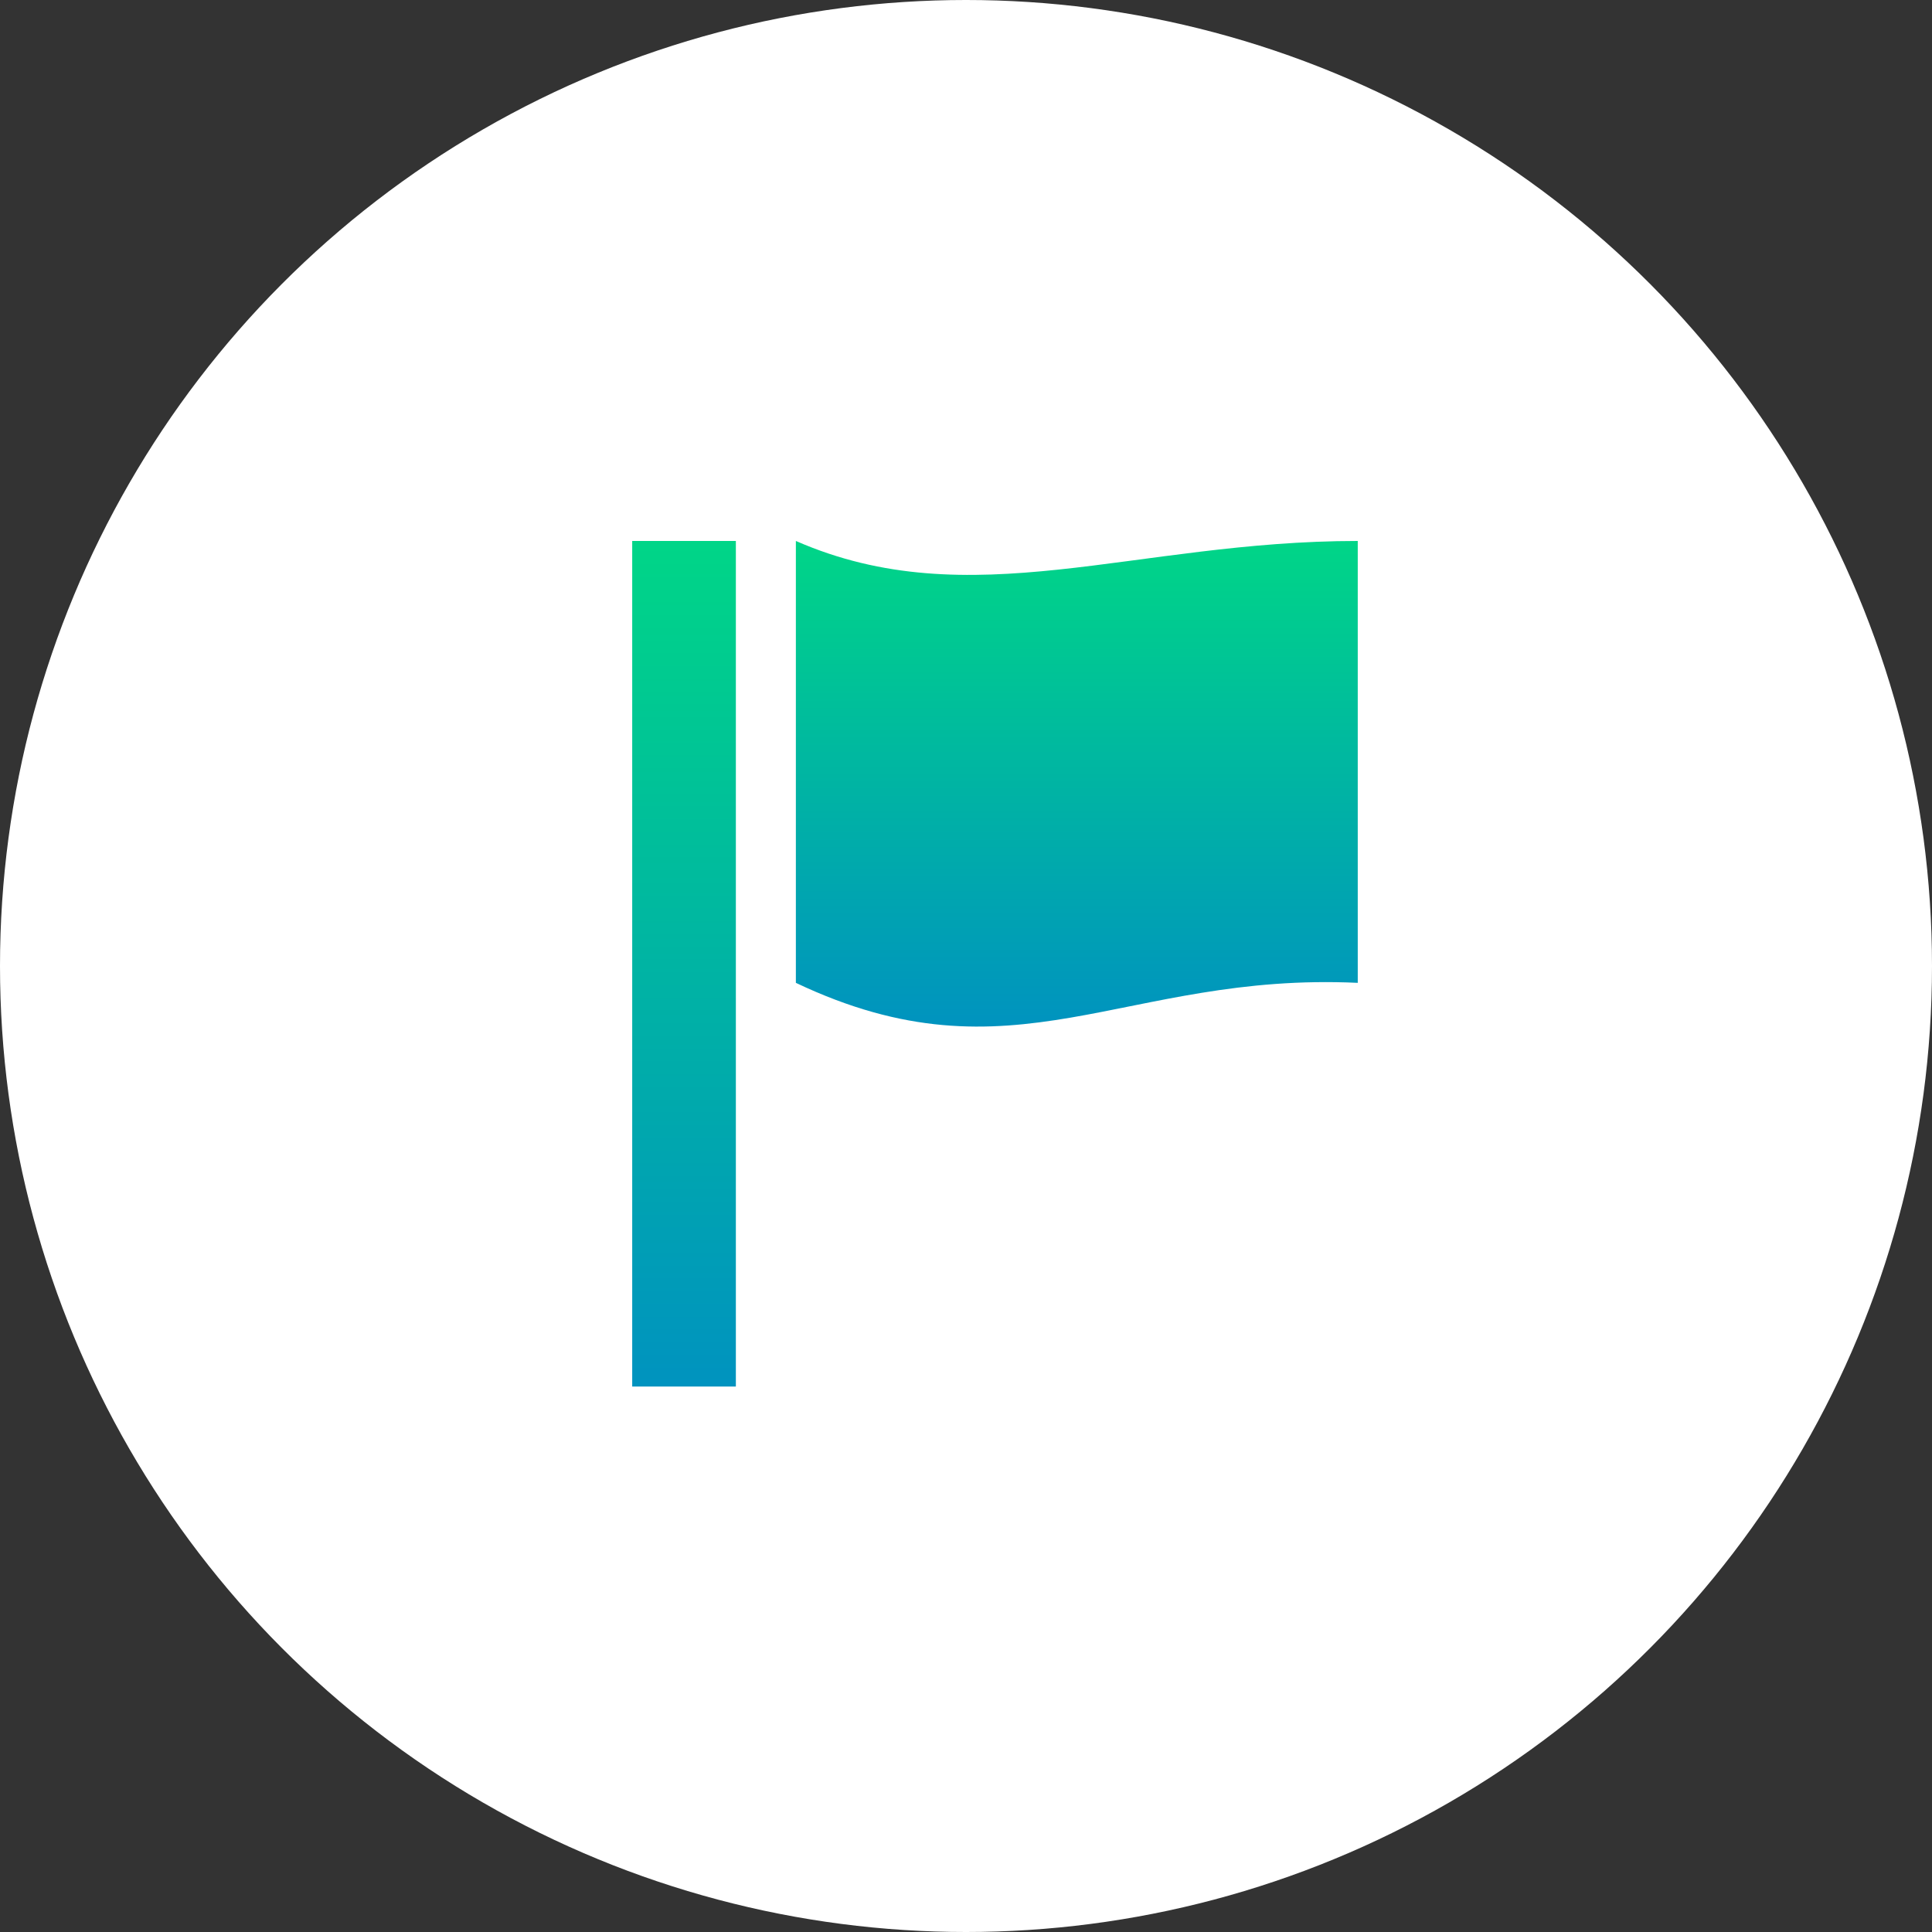
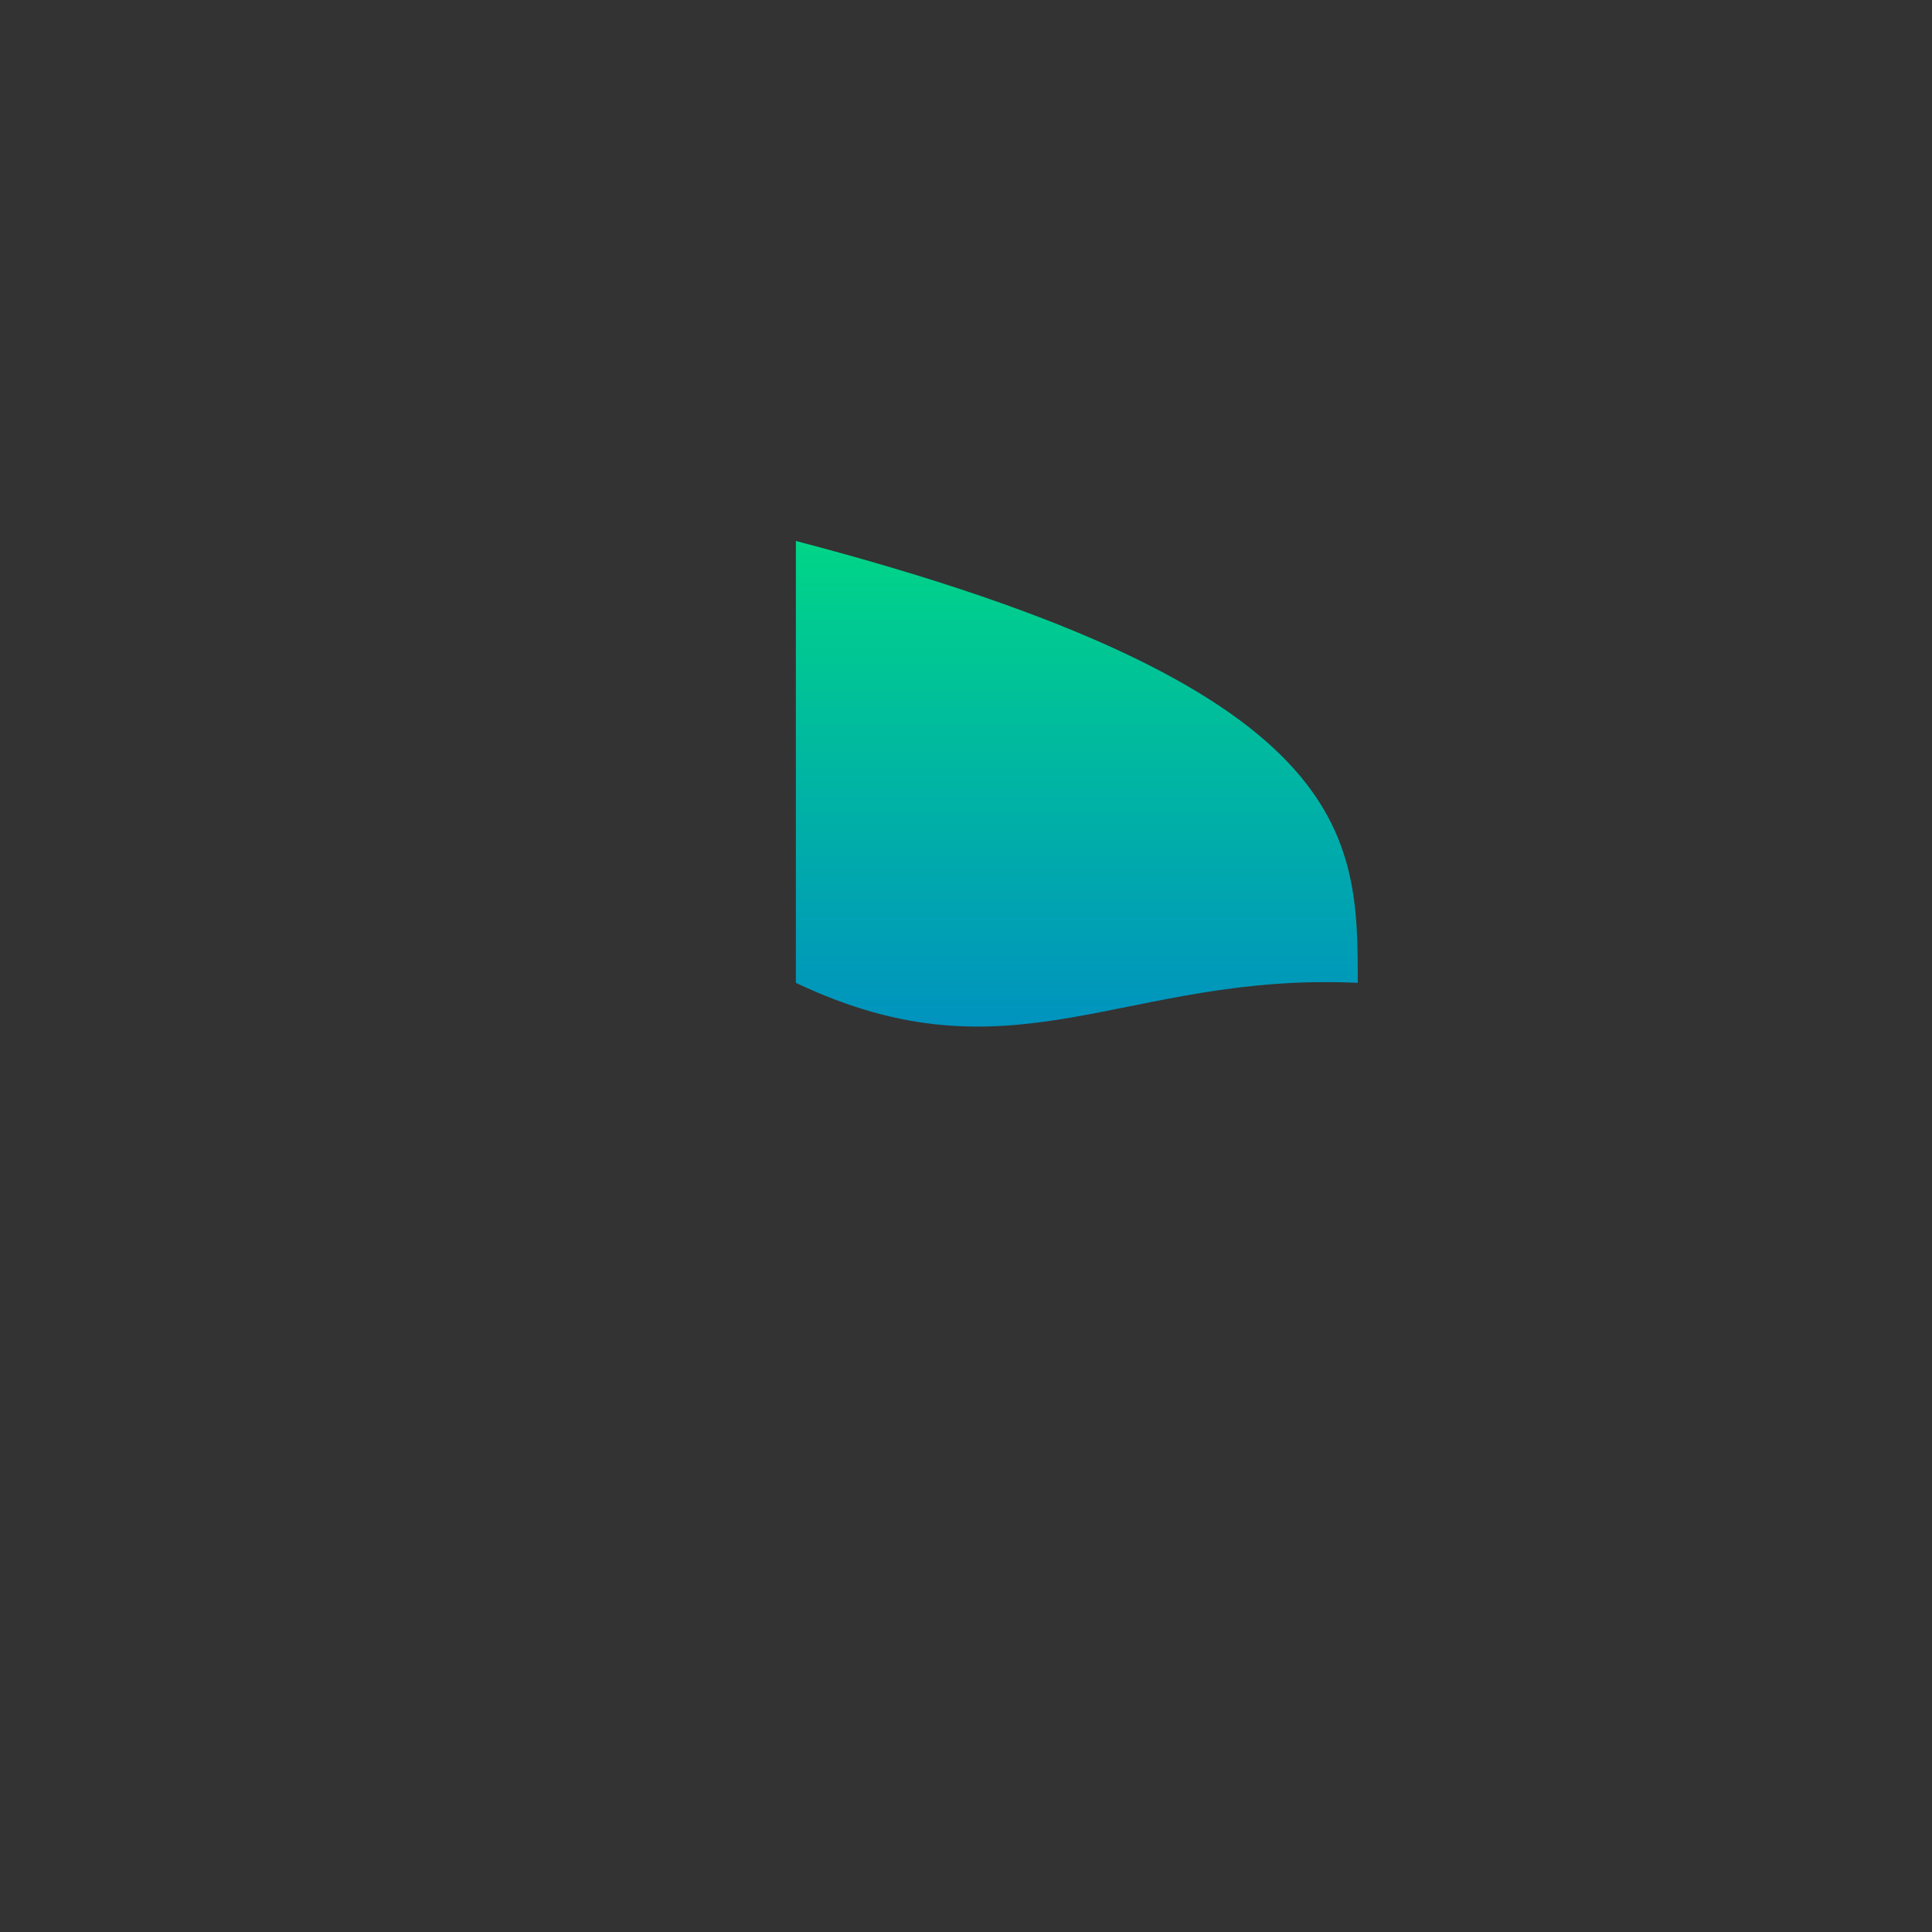
<svg xmlns="http://www.w3.org/2000/svg" width="100" height="100" viewBox="0 0 100 100" fill="none">
  <rect x="0" y="0" width="100" height="100" fill="#333333" stroke="none" />
-   <circle cx="50" cy="50" r="50" fill="white" />
-   <path d="M38.088 28H32.723V71.767H38.088V28Z" fill="url(#paint0_linear_162_4)" />
-   <path fill-rule="evenodd" clip-rule="evenodd" d="M41.194 28C50.229 31.953 58.7 28 70.277 28C70.277 35.624 70.277 43.248 70.277 50.872C58.136 50.307 52.488 56.237 41.194 50.872C41.194 43.248 41.194 35.624 41.194 28Z" fill="url(#paint1_linear_162_4)" />
+   <path fill-rule="evenodd" clip-rule="evenodd" d="M41.194 28C70.277 35.624 70.277 43.248 70.277 50.872C58.136 50.307 52.488 56.237 41.194 50.872C41.194 43.248 41.194 35.624 41.194 28Z" fill="url(#paint1_linear_162_4)" />
  <defs>
    <linearGradient id="paint0_linear_162_4" x1="35.405" y1="22.27" x2="35.405" y2="71.767" gradientUnits="userSpaceOnUse">
      <stop stop-color="#00DE80" />
      <stop offset="1" stop-color="#0093BF" />
    </linearGradient>
    <linearGradient id="paint1_linear_162_4" x1="55.736" y1="24.709" x2="55.736" y2="53.136" gradientUnits="userSpaceOnUse">
      <stop stop-color="#00DE80" />
      <stop offset="1" stop-color="#0093BF" />
    </linearGradient>
  </defs>
</svg>